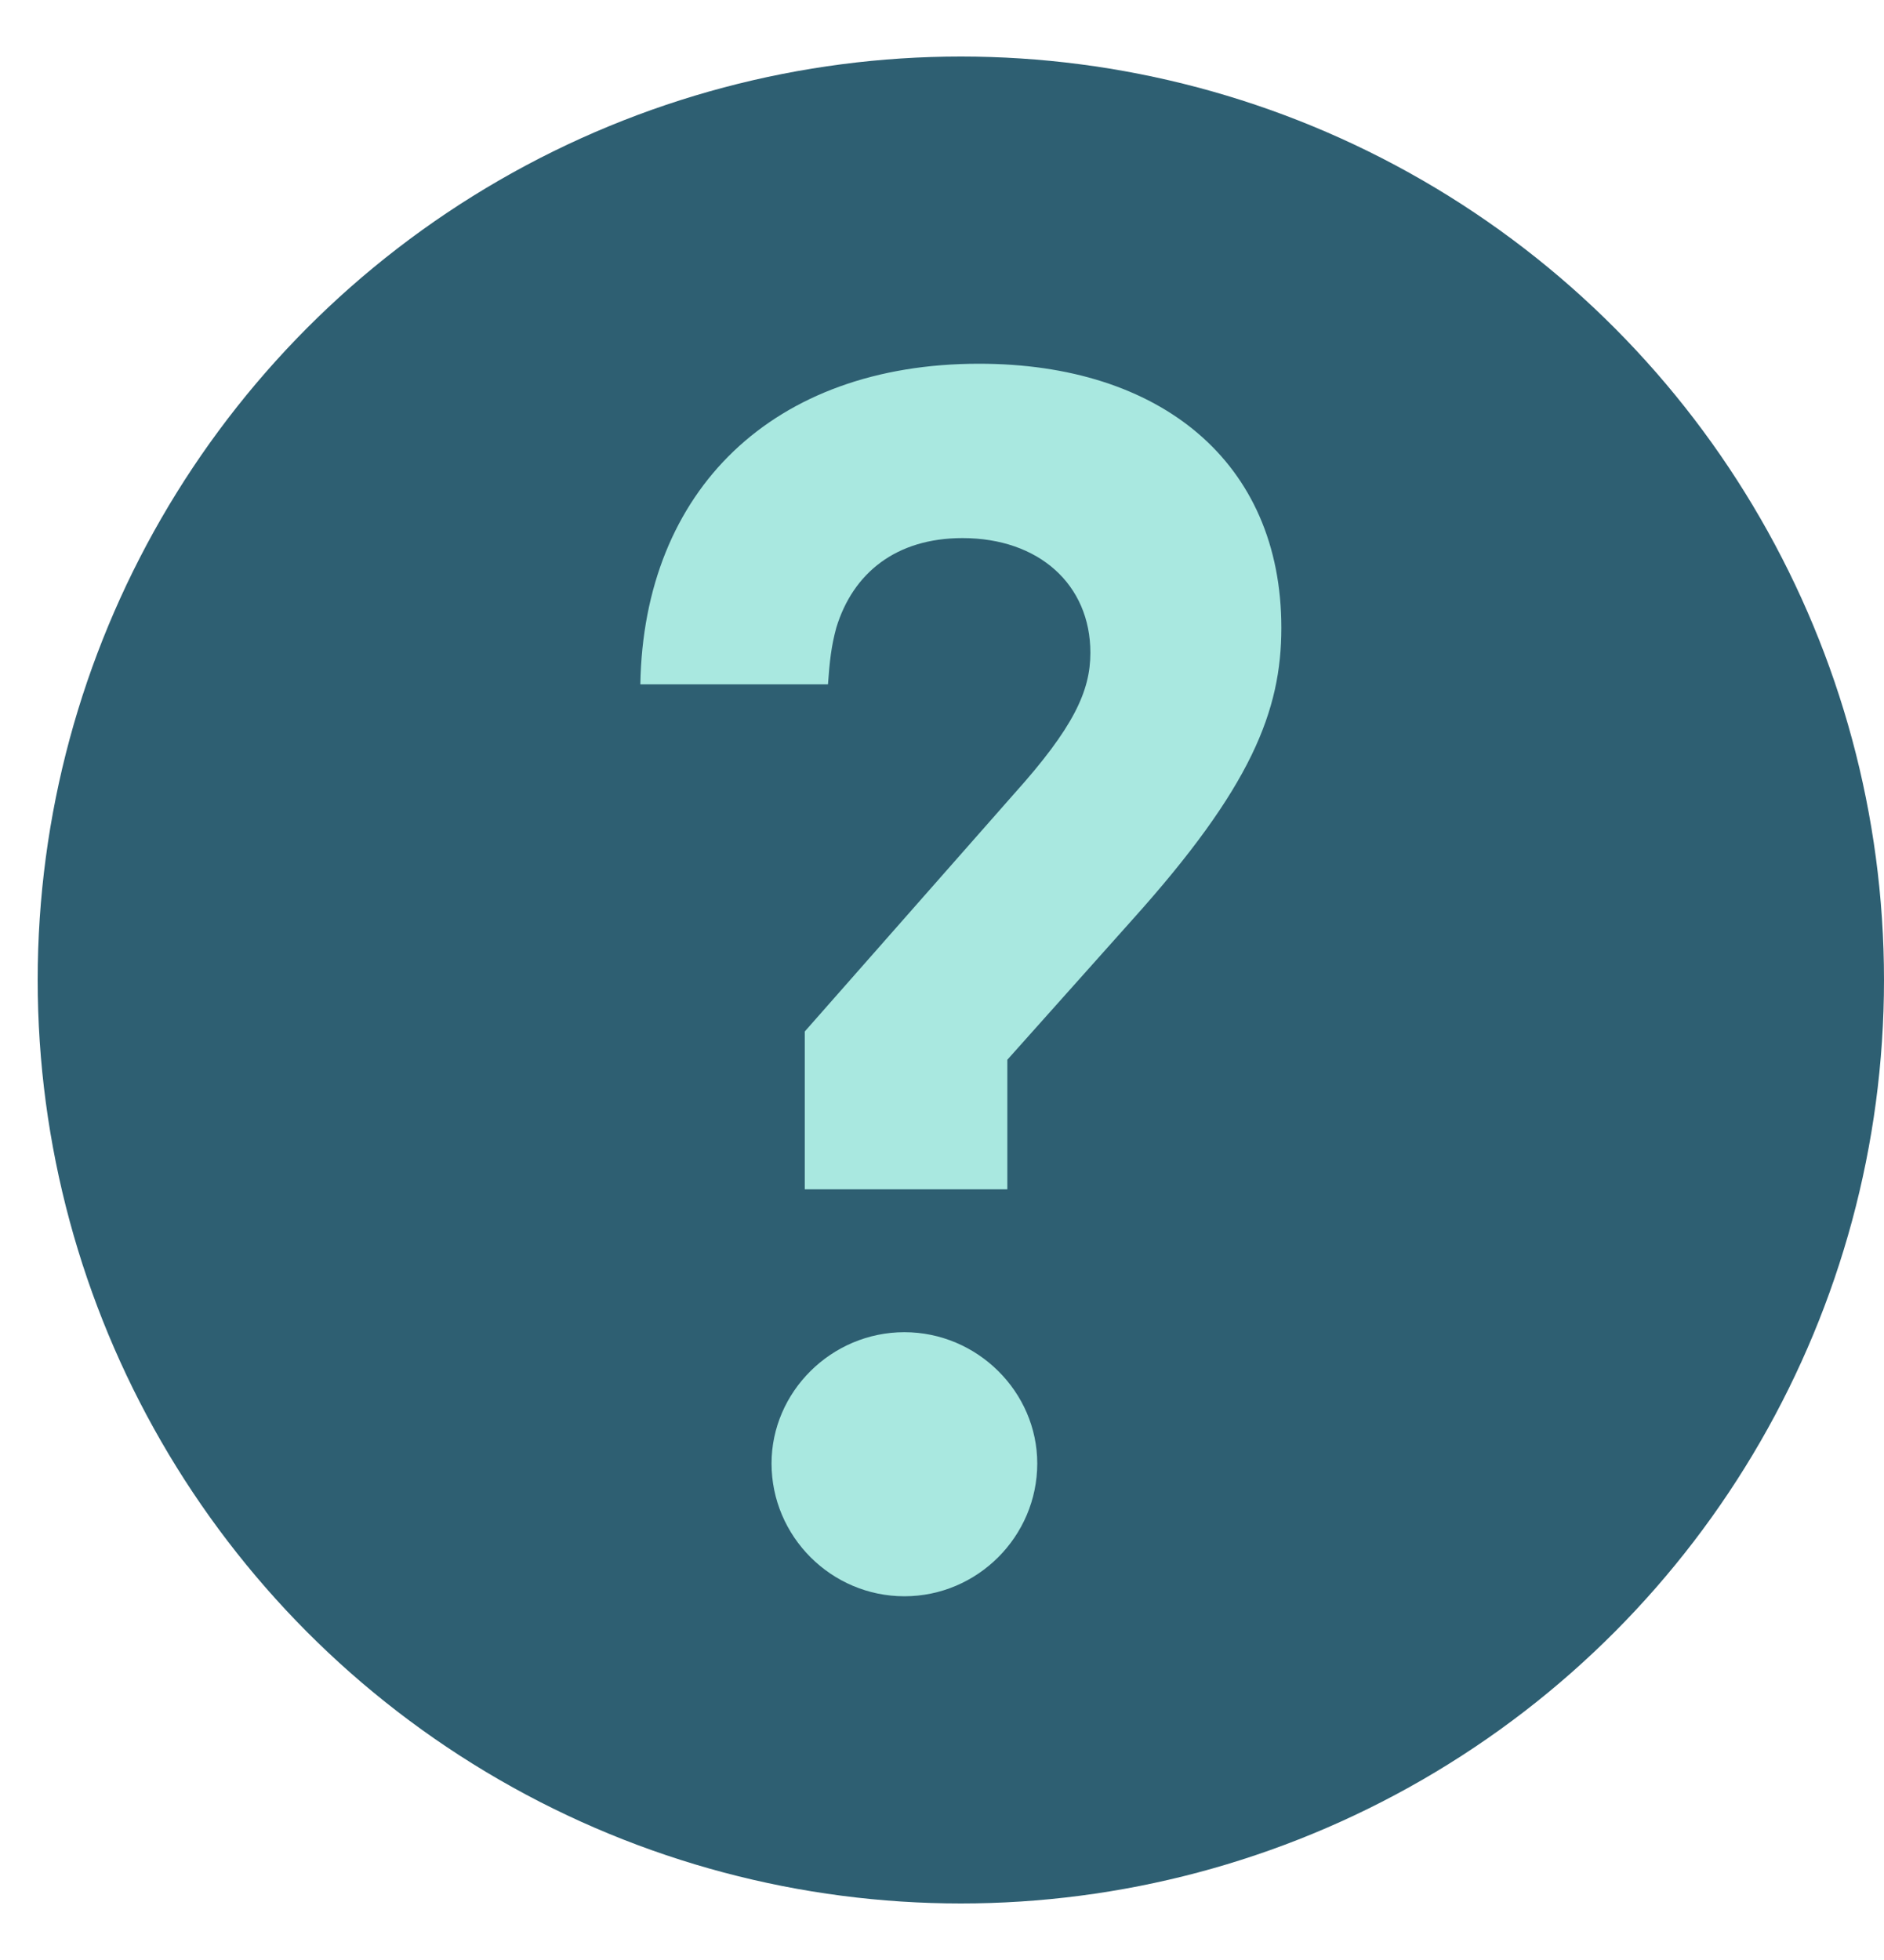
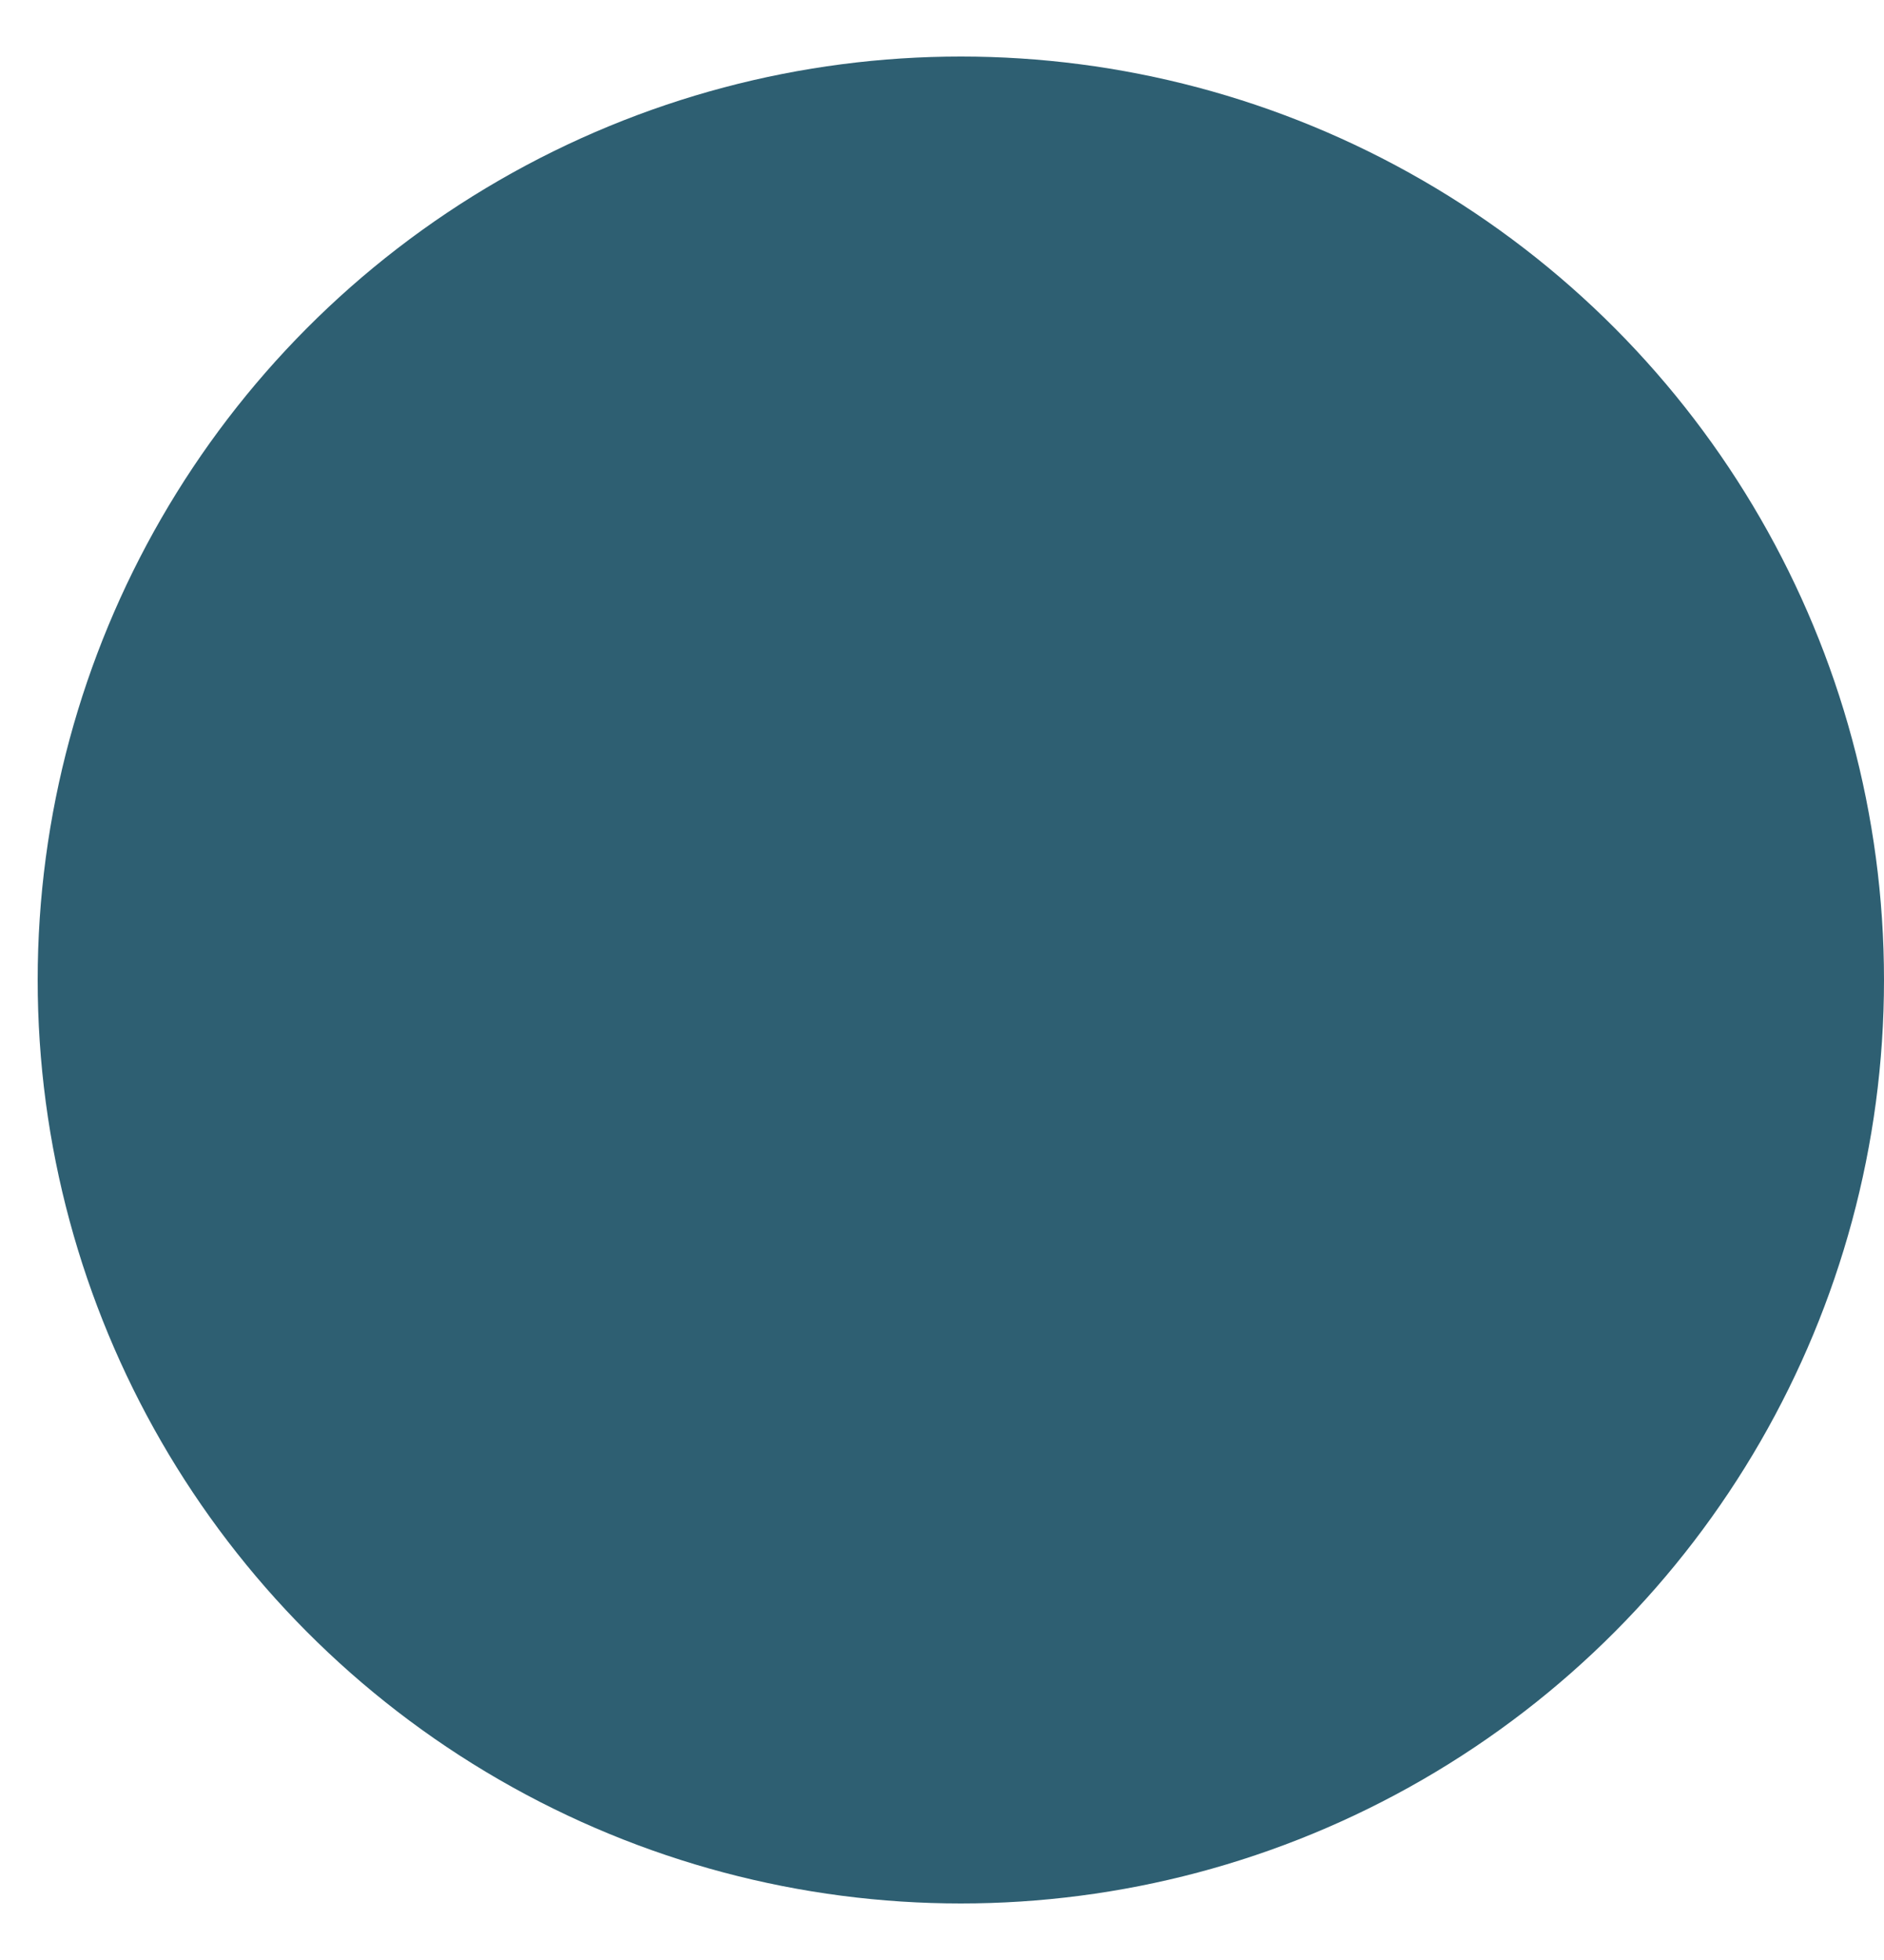
<svg xmlns="http://www.w3.org/2000/svg" width="25" height="26" viewBox="0 0 25 26" fill="none">
  <circle cx="12.75" cy="13" r="12.25" fill="#2E5F72" />
-   <path d="M13.367 15.777H10.679V13.683L13.455 10.532C14.248 9.65 14.469 9.166 14.469 8.659C14.469 7.755 13.786 7.138 12.772 7.138C11.891 7.138 11.318 7.601 11.097 8.328C11.031 8.571 11.009 8.769 10.987 9.078H8.497C8.541 6.499 10.26 4.825 12.992 4.825C15.394 4.825 17.003 6.125 17.003 8.328C17.003 9.43 16.606 10.444 15.02 12.207L13.367 14.058V15.777ZM12.001 21.175C11.031 21.175 10.238 20.382 10.238 19.413C10.238 18.465 11.031 17.672 12.001 17.672C12.97 17.672 13.764 18.465 13.764 19.413C13.764 20.382 12.97 21.175 12.001 21.175Z" fill="#A9E8E0" />
</svg>